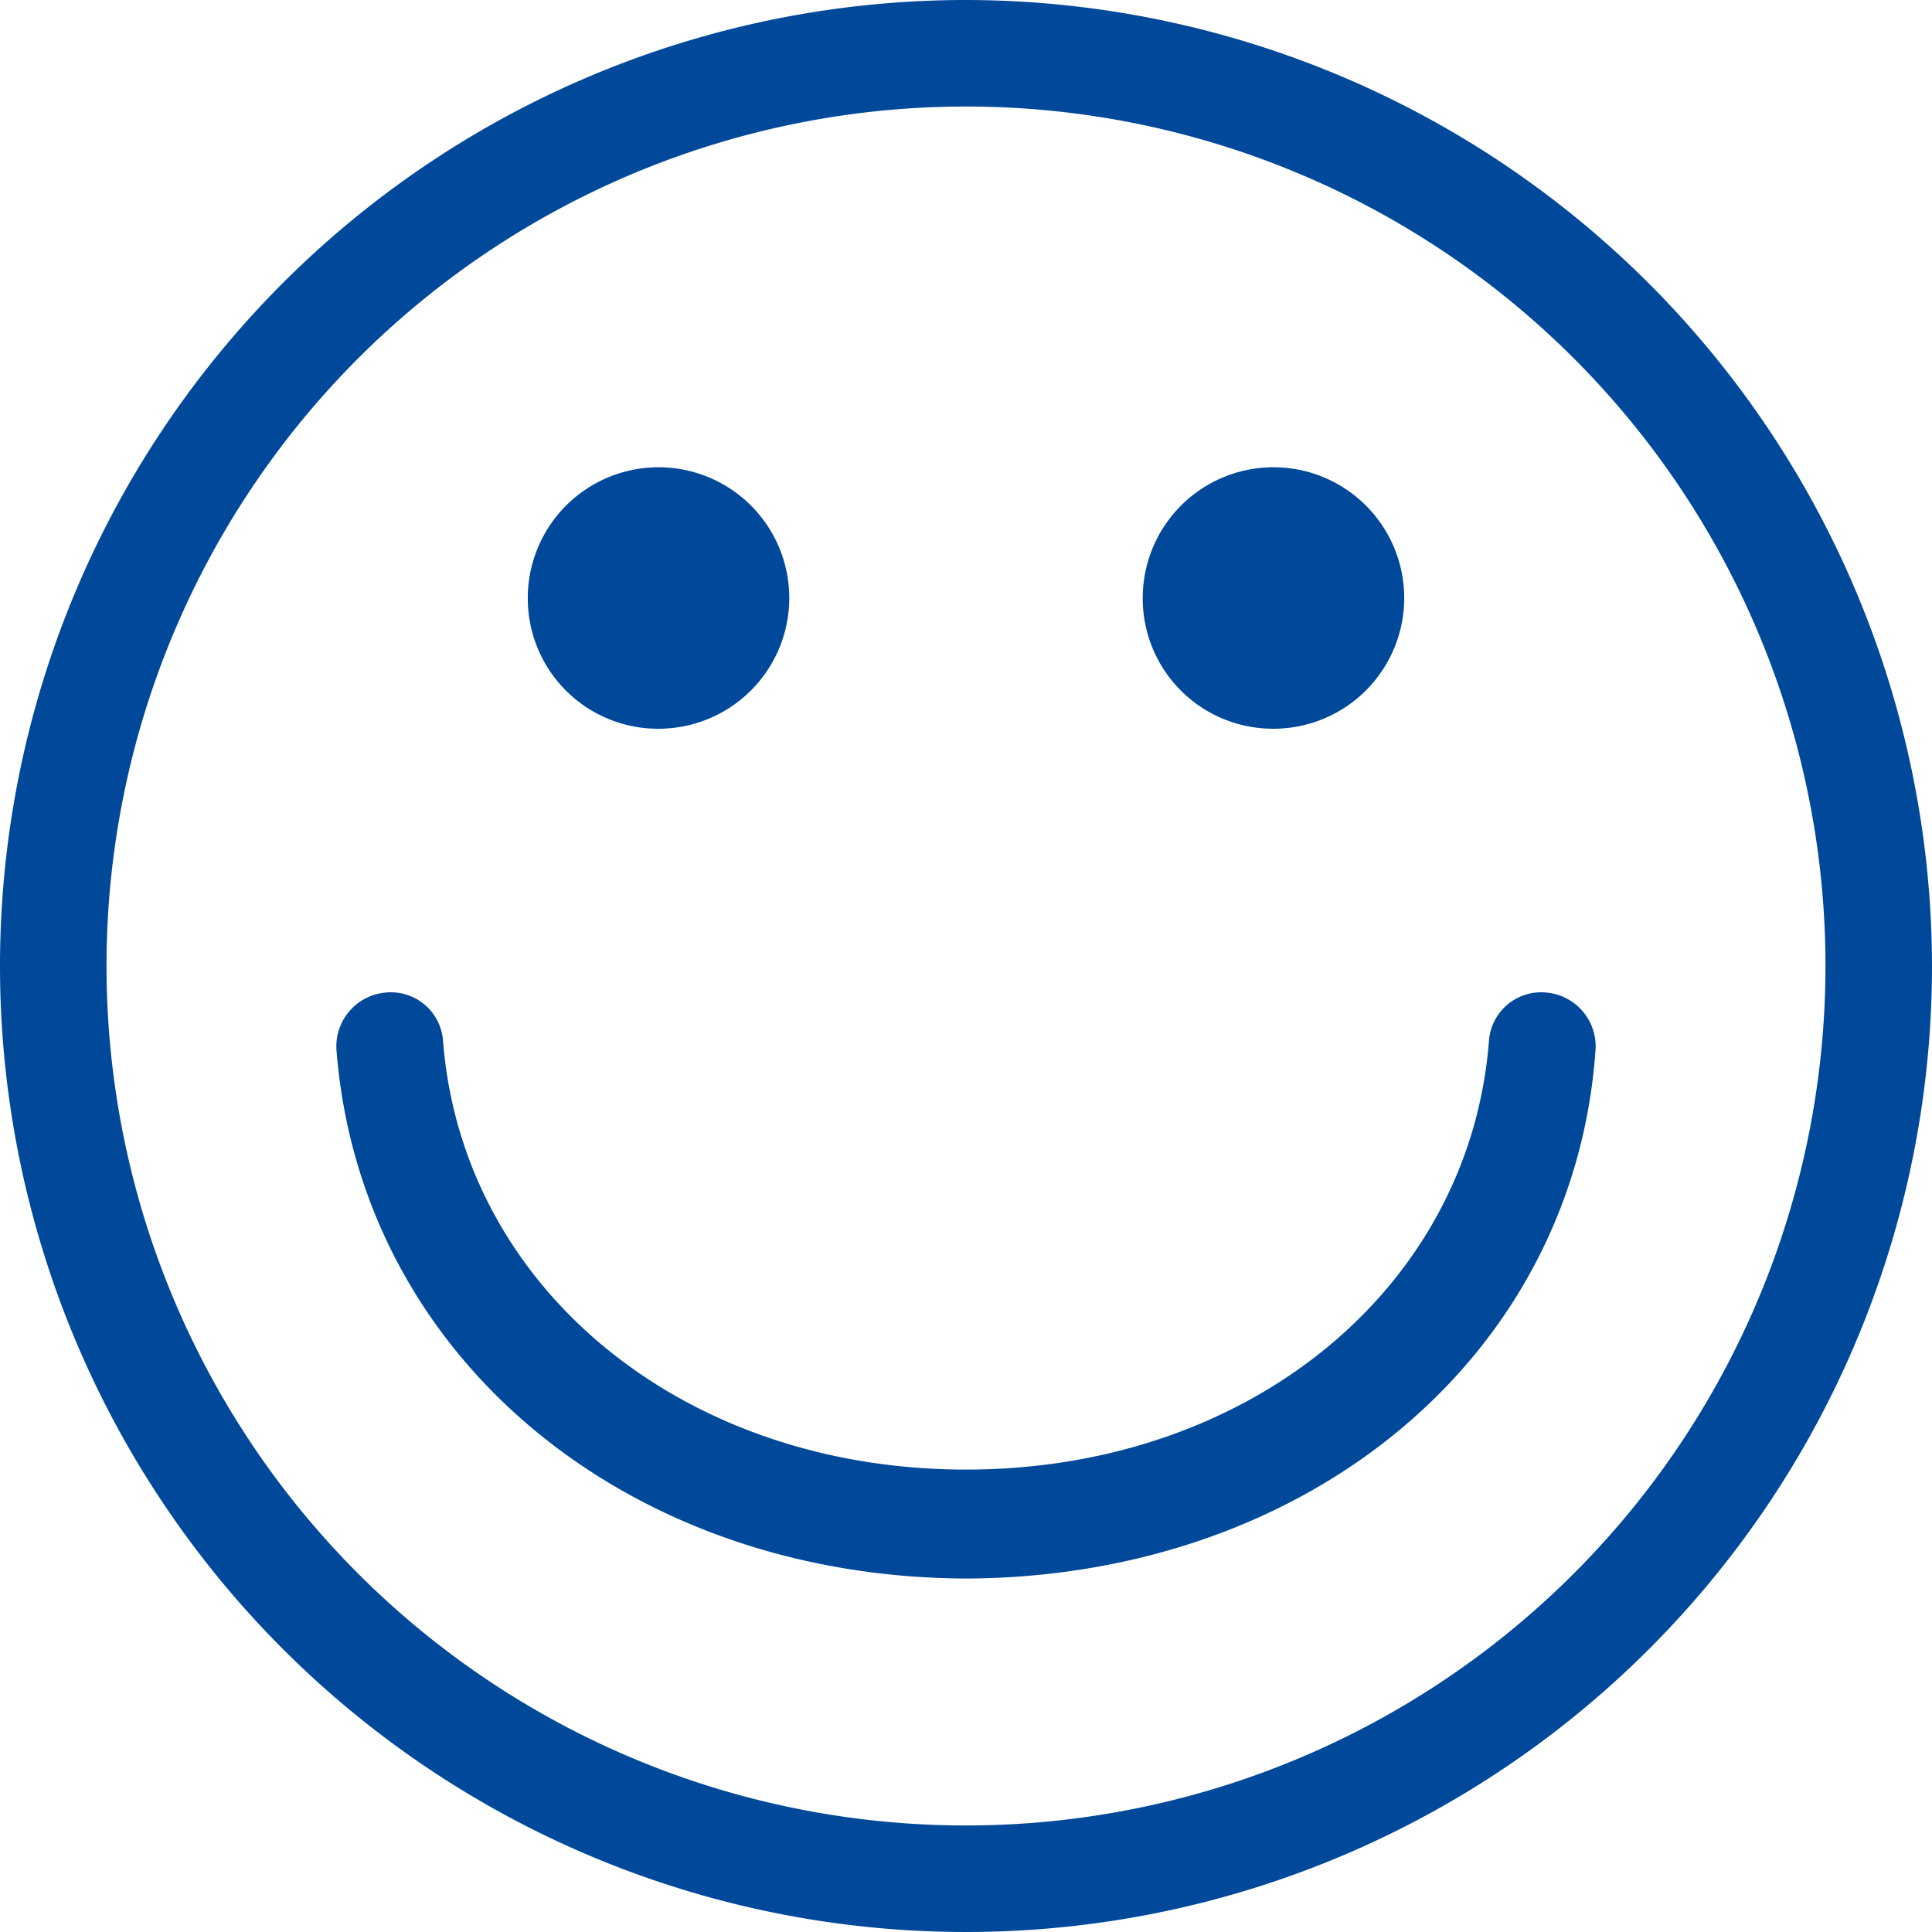
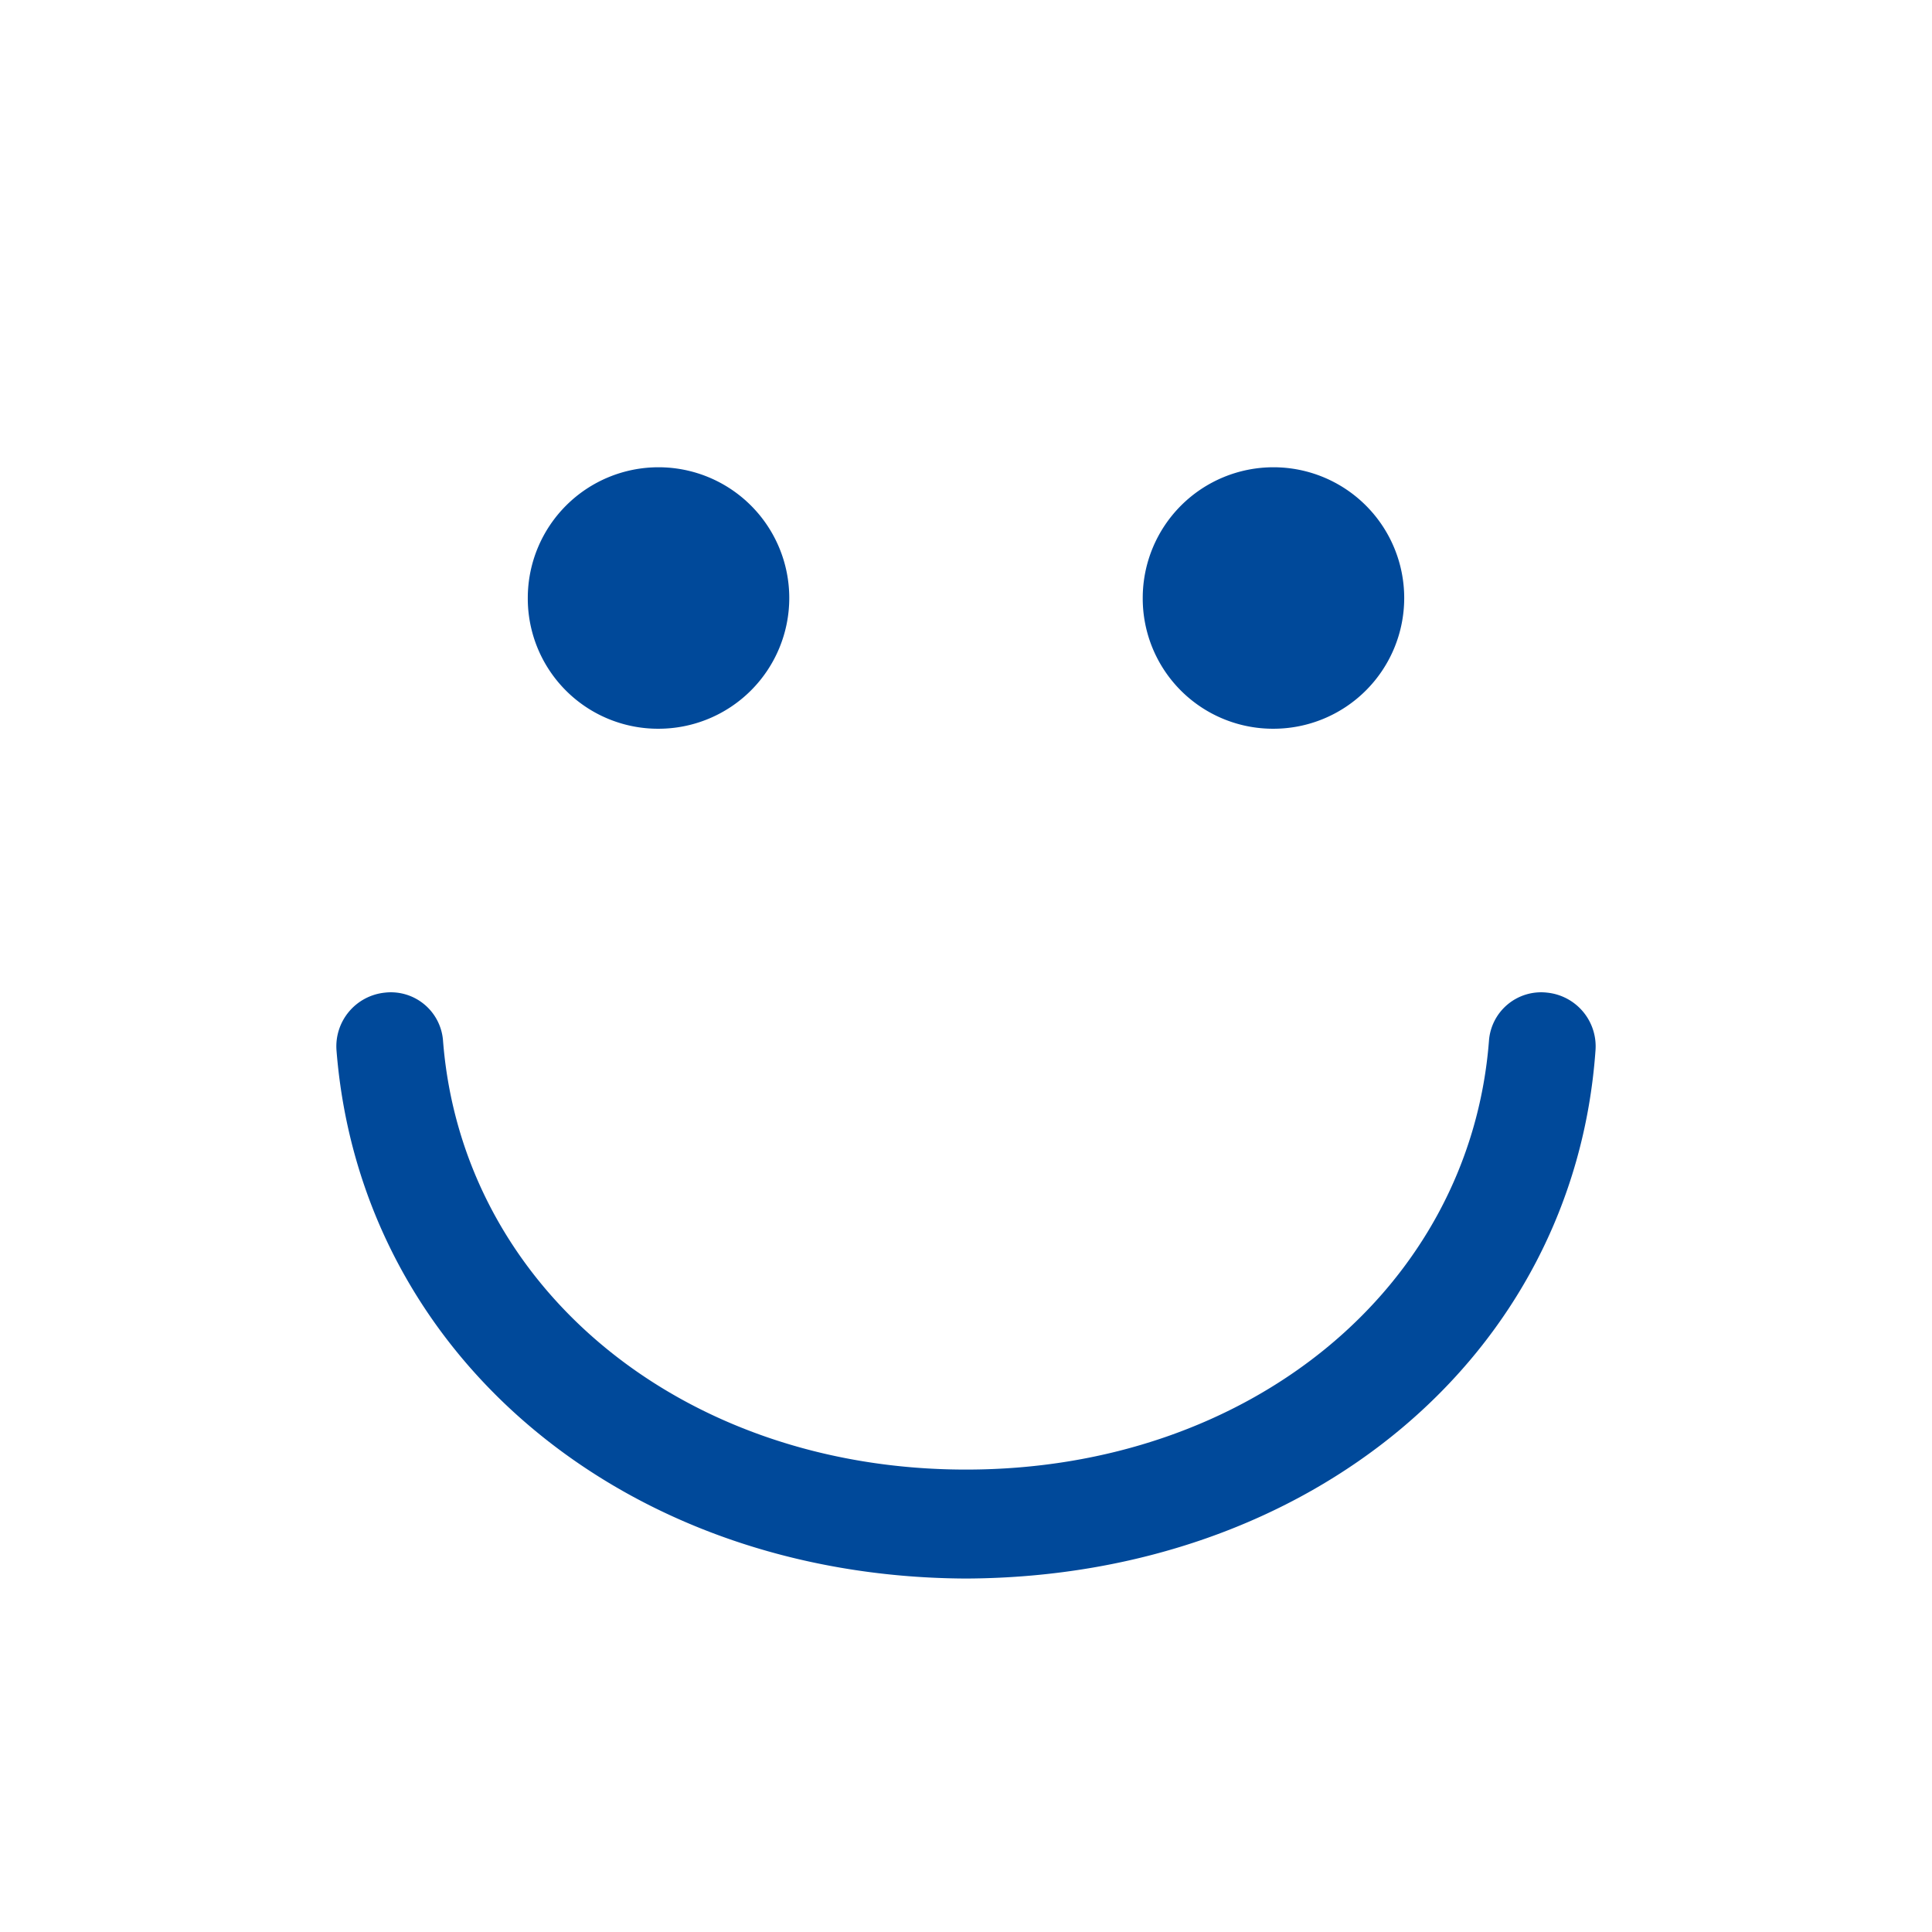
<svg xmlns="http://www.w3.org/2000/svg" viewBox="0 0 79.8 79.8">
  <defs>
    <style>.cls-1{fill:#00499a;}</style>
  </defs>
  <g id="Ebene_2" data-name="Ebene 2">
    <g id="Ebene_1-2" data-name="Ebene 1">
-       <path class="cls-1" d="M39.9,0A39.9,39.9,0,1,0,79.8,39.9,39.95,39.95,0,0,0,39.9,0Zm0,75.4A35.5,35.5,0,1,1,75.4,39.9,35.51,35.51,0,0,1,39.9,75.4Z" />
      <path class="cls-1" d="M63.9,41a2.16,2.16,0,0,0-2.4,2c-.8,10.2-9.9,17.7-21.6,17.7S19.1,53.2,18.3,43a2.16,2.16,0,0,0-2.4-2,2.23,2.23,0,0,0-2,2.4c1,12.6,11.9,21.7,25.9,21.8H40c14.1-.1,25-9.2,25.9-21.8A2.23,2.23,0,0,0,63.9,41Z" />
      <path class="cls-1" d="M27.2,30.1a5.4,5.4,0,1,0-5.4-5.4A5.38,5.38,0,0,0,27.2,30.1Z" />
      <path class="cls-1" d="M52.6,30.1a5.4,5.4,0,1,0-5.4-5.4A5.38,5.38,0,0,0,52.6,30.1Z" />
    </g>
  </g>
</svg>